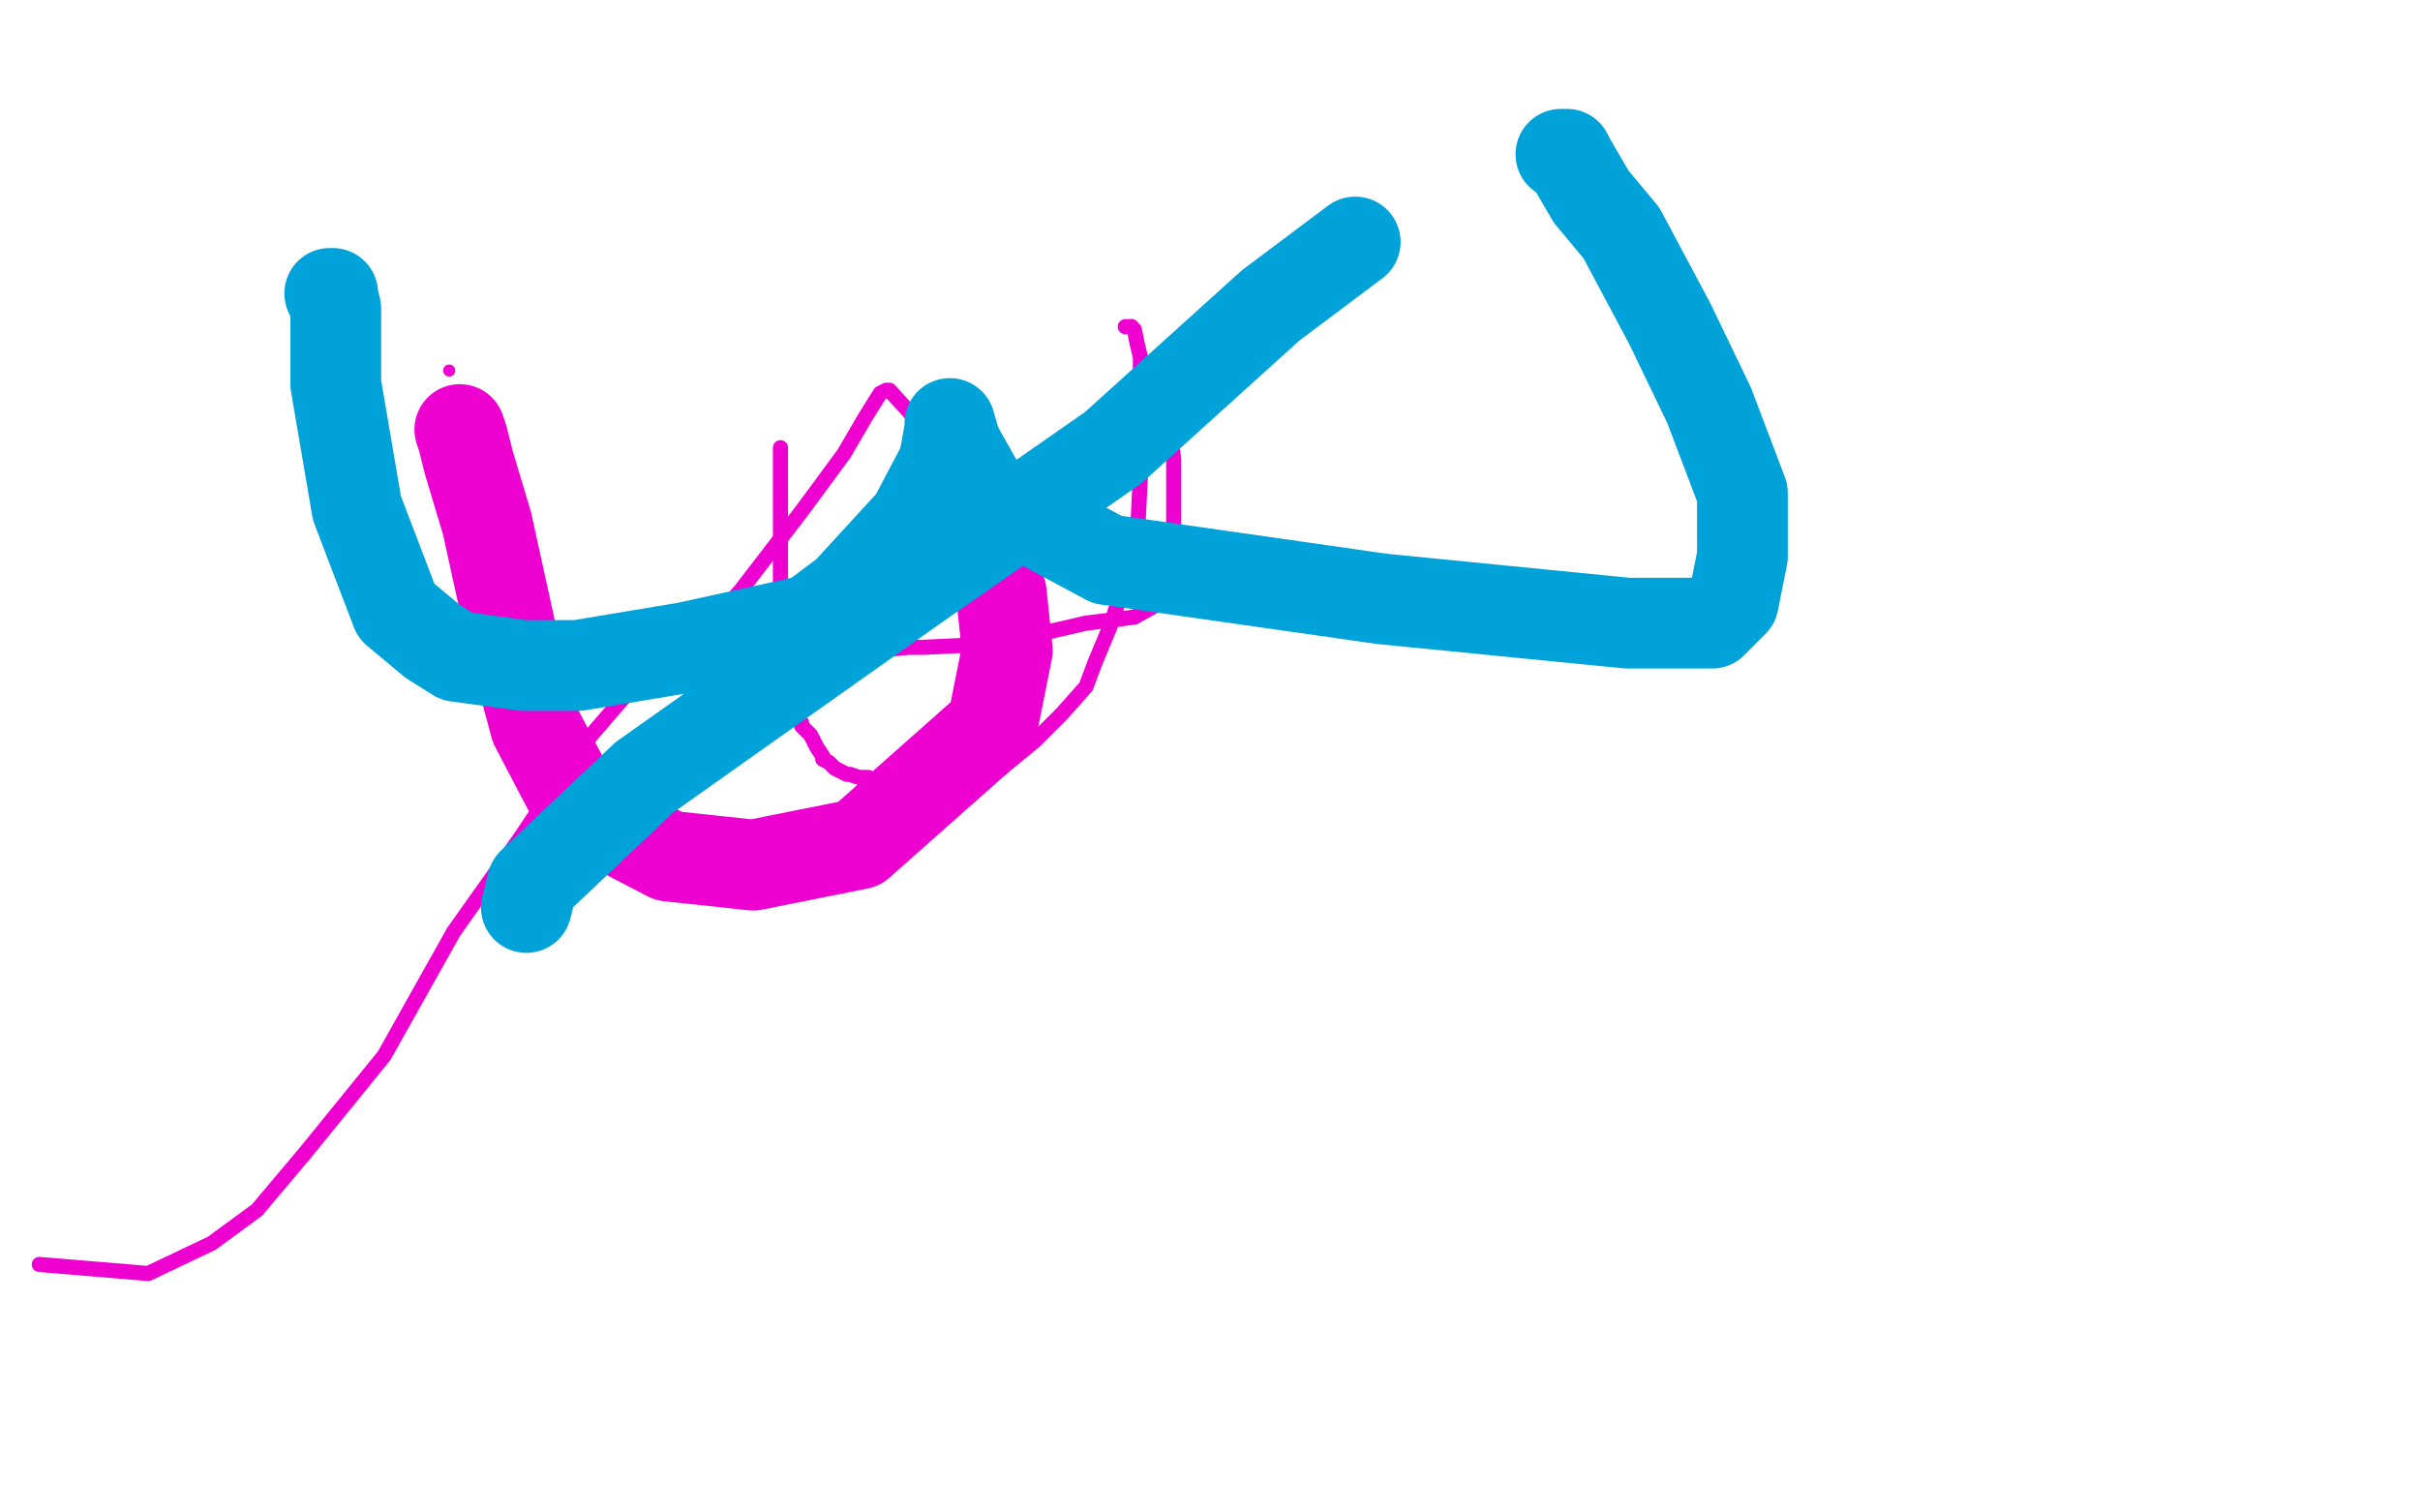
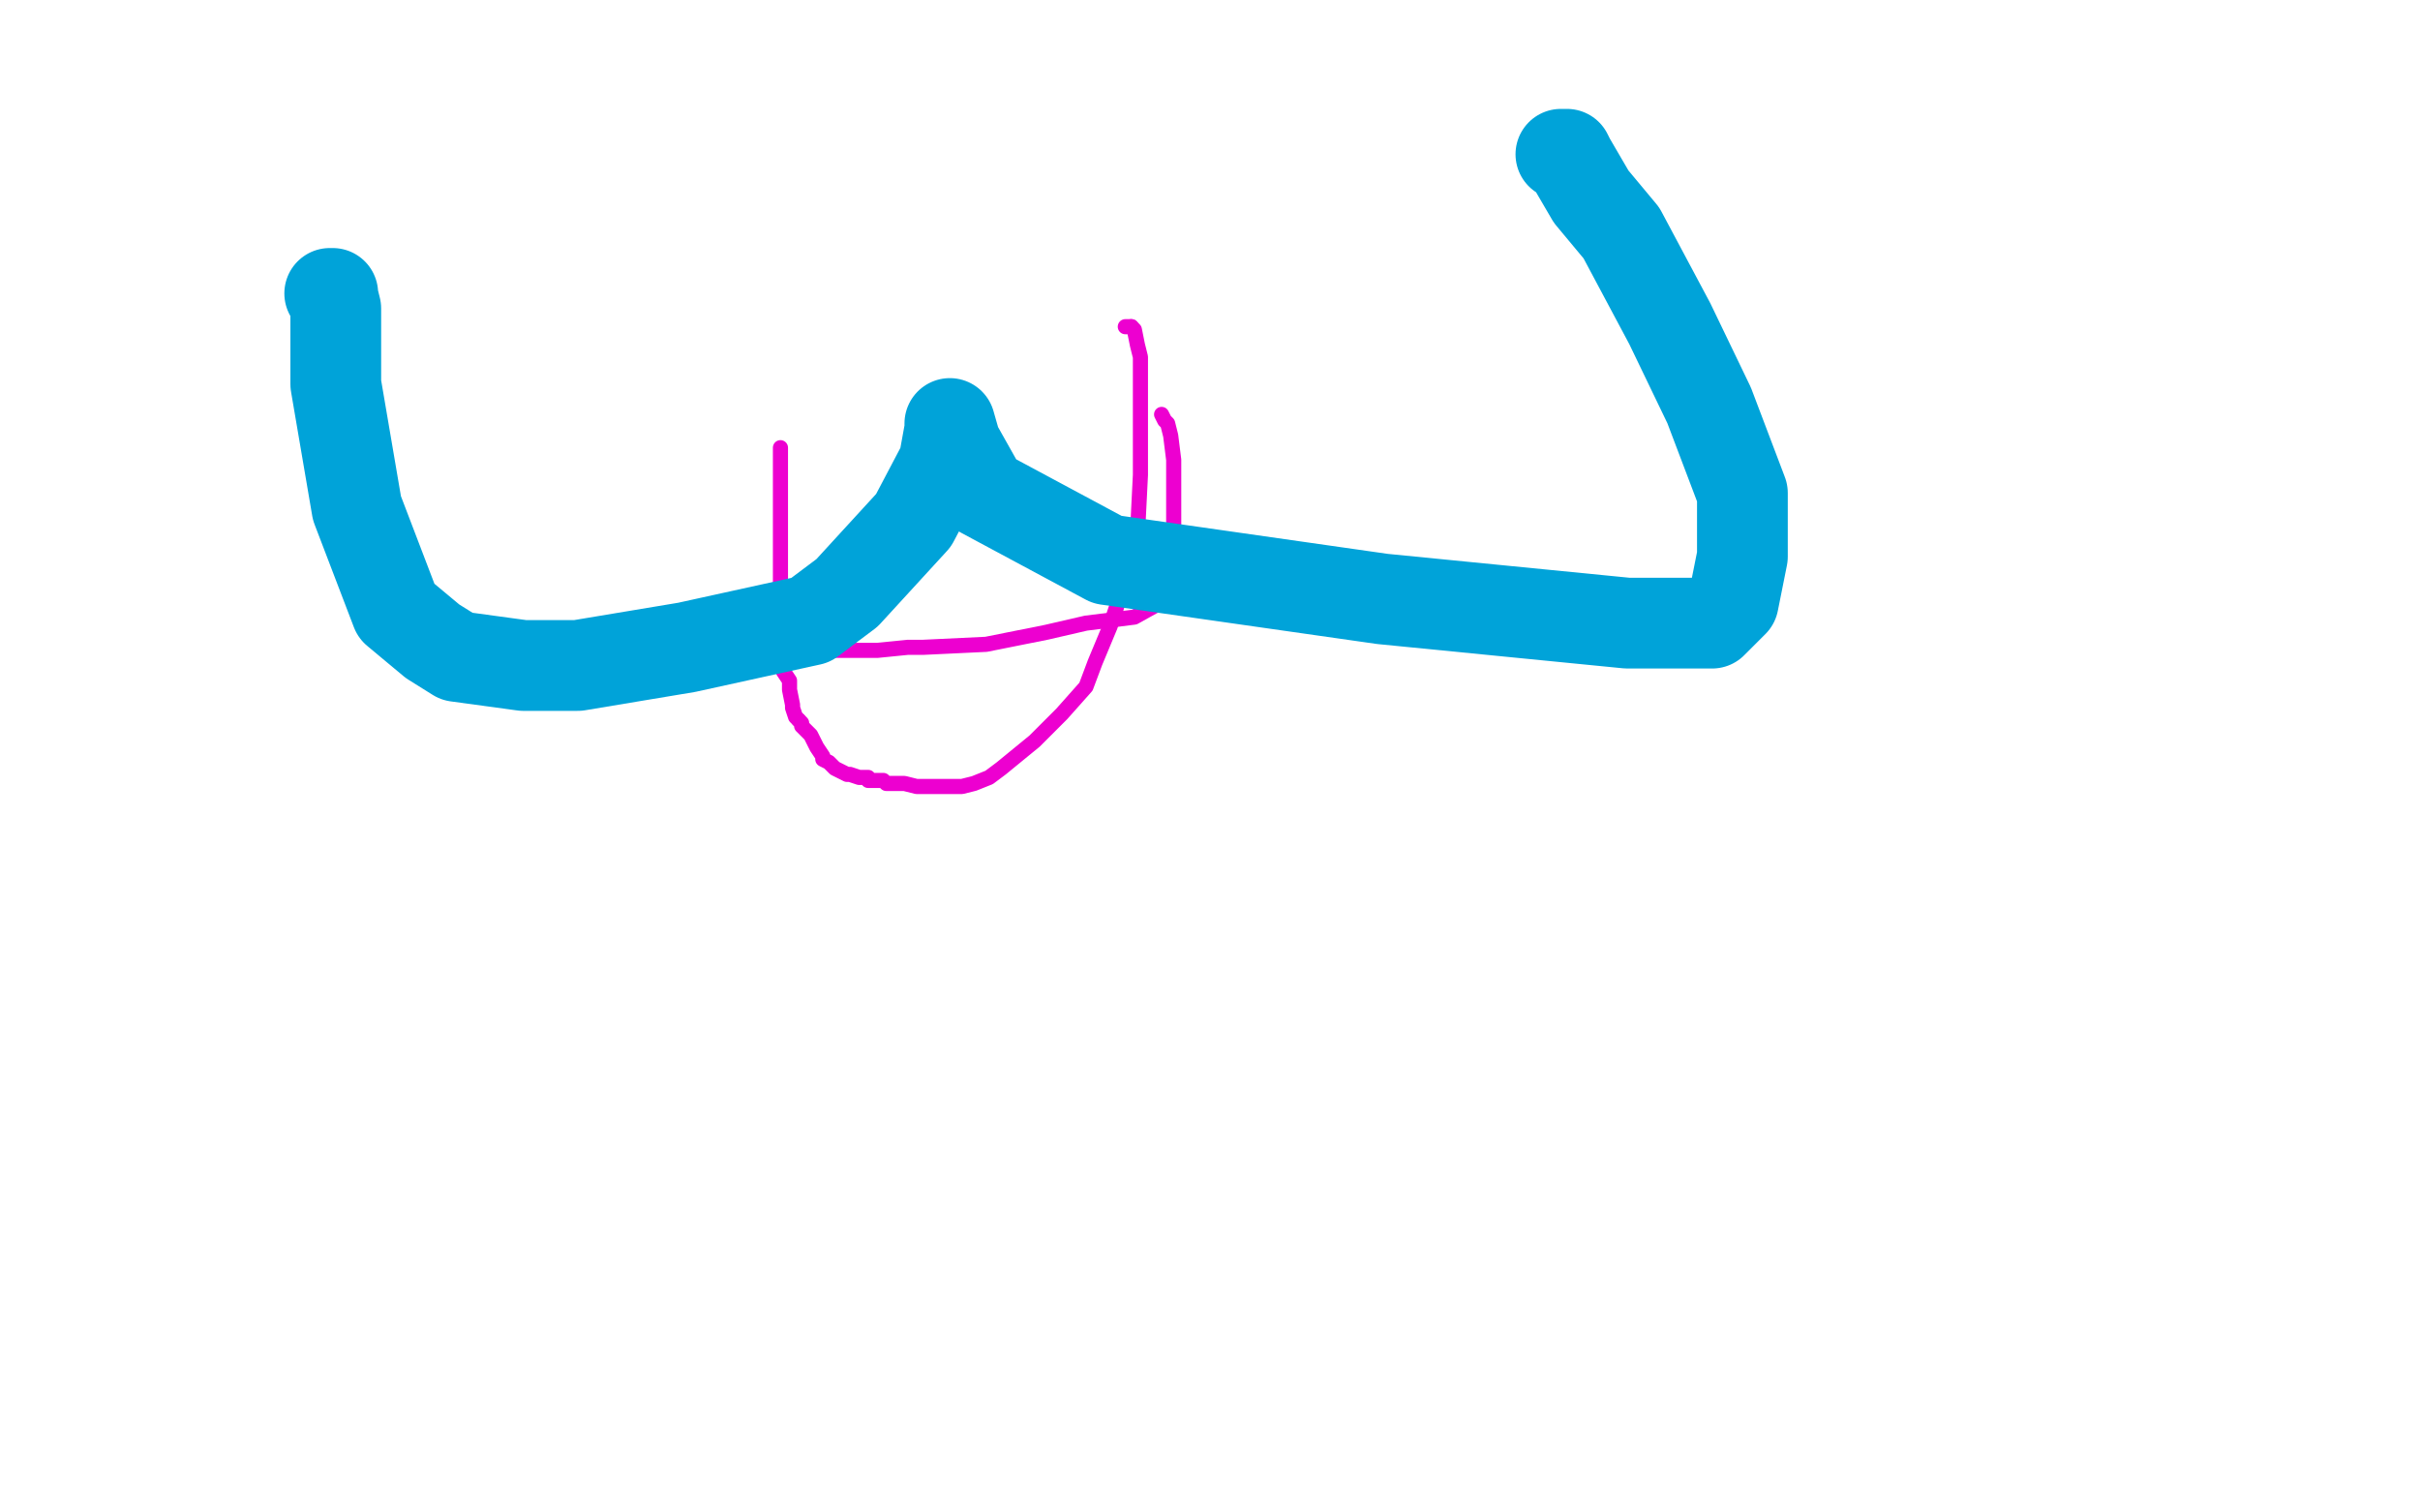
<svg xmlns="http://www.w3.org/2000/svg" width="800" height="500" version="1.1" style="stroke-antialiasing: false">
  <desc>This SVG has been created on https://colorillo.com/</desc>
  <rect x="0" y="0" width="800" height="500" style="fill: rgb(255,255,255); stroke-width:0" />
  <polyline points="258,148 258,149 258,149 258,150 258,150 258,151 258,151 258,152 258,152 258,153 258,153 258,154 258,154 258,155 258,155 258,156 258,156 258,157 258,157 258,159 258,159 258,160 258,160 258,161 258,161 258,162 258,162 258,166 258,166 258,168 258,168 258,171 258,171 258,174 258,174 258,177 258,177 258,179 258,179 258,182 258,182 258,184 258,184 258,187 258,187 258,190 258,190 258,192 258,192 258,193 258,193 258,195 258,195 258,197 258,197 258,200 258,200 258,202 258,202 258,205 258,205 258,209 258,209 258,211 258,211 259,214 259,214 259,217 259,217 259,219 259,219 259,222 259,222 261,225 261,225 261,228 261,228 262,233 262,233 262,234 262,234 263,237 263,237 264,238 264,238" style="fill: none; stroke: #ed00d0; stroke-width: 5; stroke-linejoin: round; stroke-linecap: round; stroke-antialiasing: false; stroke-antialias: 0; opacity: 1.0" />
  <polyline points="374,108 373,108 372,108" style="fill: none; stroke: #ed00d0; stroke-width: 5; stroke-linejoin: round; stroke-linecap: round; stroke-antialiasing: false; stroke-antialias: 0; opacity: 1.0" />
  <polyline points="264,238 265,239 265,240 266,241 267,242 268,243 269,245 270,247 272,250 272,251 274,252 276,254 278,255 280,256 281,256 284,257 287,257 287,258 288,258 292,258 293,259 298,259 299,259 303,260 308,260 310,260 315,260 318,260 322,259 327,257 331,254 342,245 351,236 359,227 362,219 367,207 369,201 375,182 376,177 377,157 377,149 377,135 377,125 377,118 376,114 375,109 374,108" style="fill: none; stroke: #ed00d0; stroke-width: 5; stroke-linejoin: round; stroke-linecap: round; stroke-antialiasing: false; stroke-antialias: 0; opacity: 1.0" />
-   <circle cx="148.5" cy="122.5" r="2" style="fill: #ed00d0; stroke-antialiasing: false; stroke-antialias: 0; opacity: 1.0" />
-   <polyline points="159,209 160,209 160,209 162,209 162,209 165,211 165,211 166,211 166,211" style="fill: none; stroke: #ed00d0; stroke-width: 5; stroke-linejoin: round; stroke-linecap: round; stroke-antialiasing: false; stroke-antialias: 0; opacity: 1.0" />
  <polyline points="267,215 270,215 270,215 271,215 271,215 275,215 275,215 283,215 283,215 290,215 290,215 300,214 300,214 305,214 305,214 326,213 326,213 346,209 346,209 359,206 359,206 375,204 375,204 384,199 384,199 386,198 386,198 386,195 386,195 388,191 388,191 388,181 388,181 388,166 388,166 388,159 388,159 388,152 388,152 387,144 387,144 386,140 386,140 385,139 385,139 384,137 384,137" style="fill: none; stroke: #ed00d0; stroke-width: 5; stroke-linejoin: round; stroke-linecap: round; stroke-antialiasing: false; stroke-antialias: 0; opacity: 1.0" />
-   <polyline points="367,136 366,136 366,136 364,138 364,138 360,143 360,143 359,145 359,145 356,149 356,149 352,152 352,152 348,159 348,159 345,165 345,165 339,173 339,173 336,178 336,178 334,178 334,178 333,178 328,172 322,166 314,155 305,141 294,129 293,129 291,130 286,138 279,150 265,169 245,195 232,210 231,211 230,211 228,211 225,212 219,215 211,225 192,247 172,277 150,308 127,349 101,381 85,400 70,411 49,421 13,418" style="fill: none; stroke: #ed00d0; stroke-width: 5; stroke-linejoin: round; stroke-linecap: round; stroke-antialiasing: false; stroke-antialias: 0; opacity: 1.0" />
-   <polyline points="152,142 153,145 153,145 155,153 155,153 161,173 161,173 170,214 170,214 177,240 177,240 188,261 188,261 196,270 196,270 221,283 221,283 249,286 249,286 284,279 284,279 328,240 328,240 333,215 333,215 331,196 331,196 318,178 318,178" style="fill: none; stroke: #ed00d0; stroke-width: 30; stroke-linejoin: round; stroke-linecap: round; stroke-antialiasing: false; stroke-antialias: 0; opacity: 1.0" />
  <polyline points="109,97 110,97 110,97 110,98 110,98 111,102 111,102 111,114 111,114 111,127 111,127 118,168 118,168 131,202 131,202 143,212 143,212 151,217 151,217 173,220 173,220 191,220 191,220 227,214 227,214 268,205 268,205 280,196 280,196 302,172 302,172 312,153 312,153 314,142 314,142 314,140 314,140 316,147 325,163 366,185 457,198 538,206 566,206 573,199 576,184 576,163 565,134 552,107 536,77 526,65 519,53 518,51 517,51 516,51" style="fill: none; stroke: #00a3d9; stroke-width: 30; stroke-linejoin: round; stroke-linecap: round; stroke-antialiasing: false; stroke-antialias: 0; opacity: 1.0" />
-   <polyline points="448,80 420,101 420,101 368,148 368,148 302,194 302,194 213,257 213,257 176,292 176,292 174,300 174,300" style="fill: none; stroke: #00a3d9; stroke-width: 30; stroke-linejoin: round; stroke-linecap: round; stroke-antialiasing: false; stroke-antialias: 0; opacity: 1.0" />
</svg>